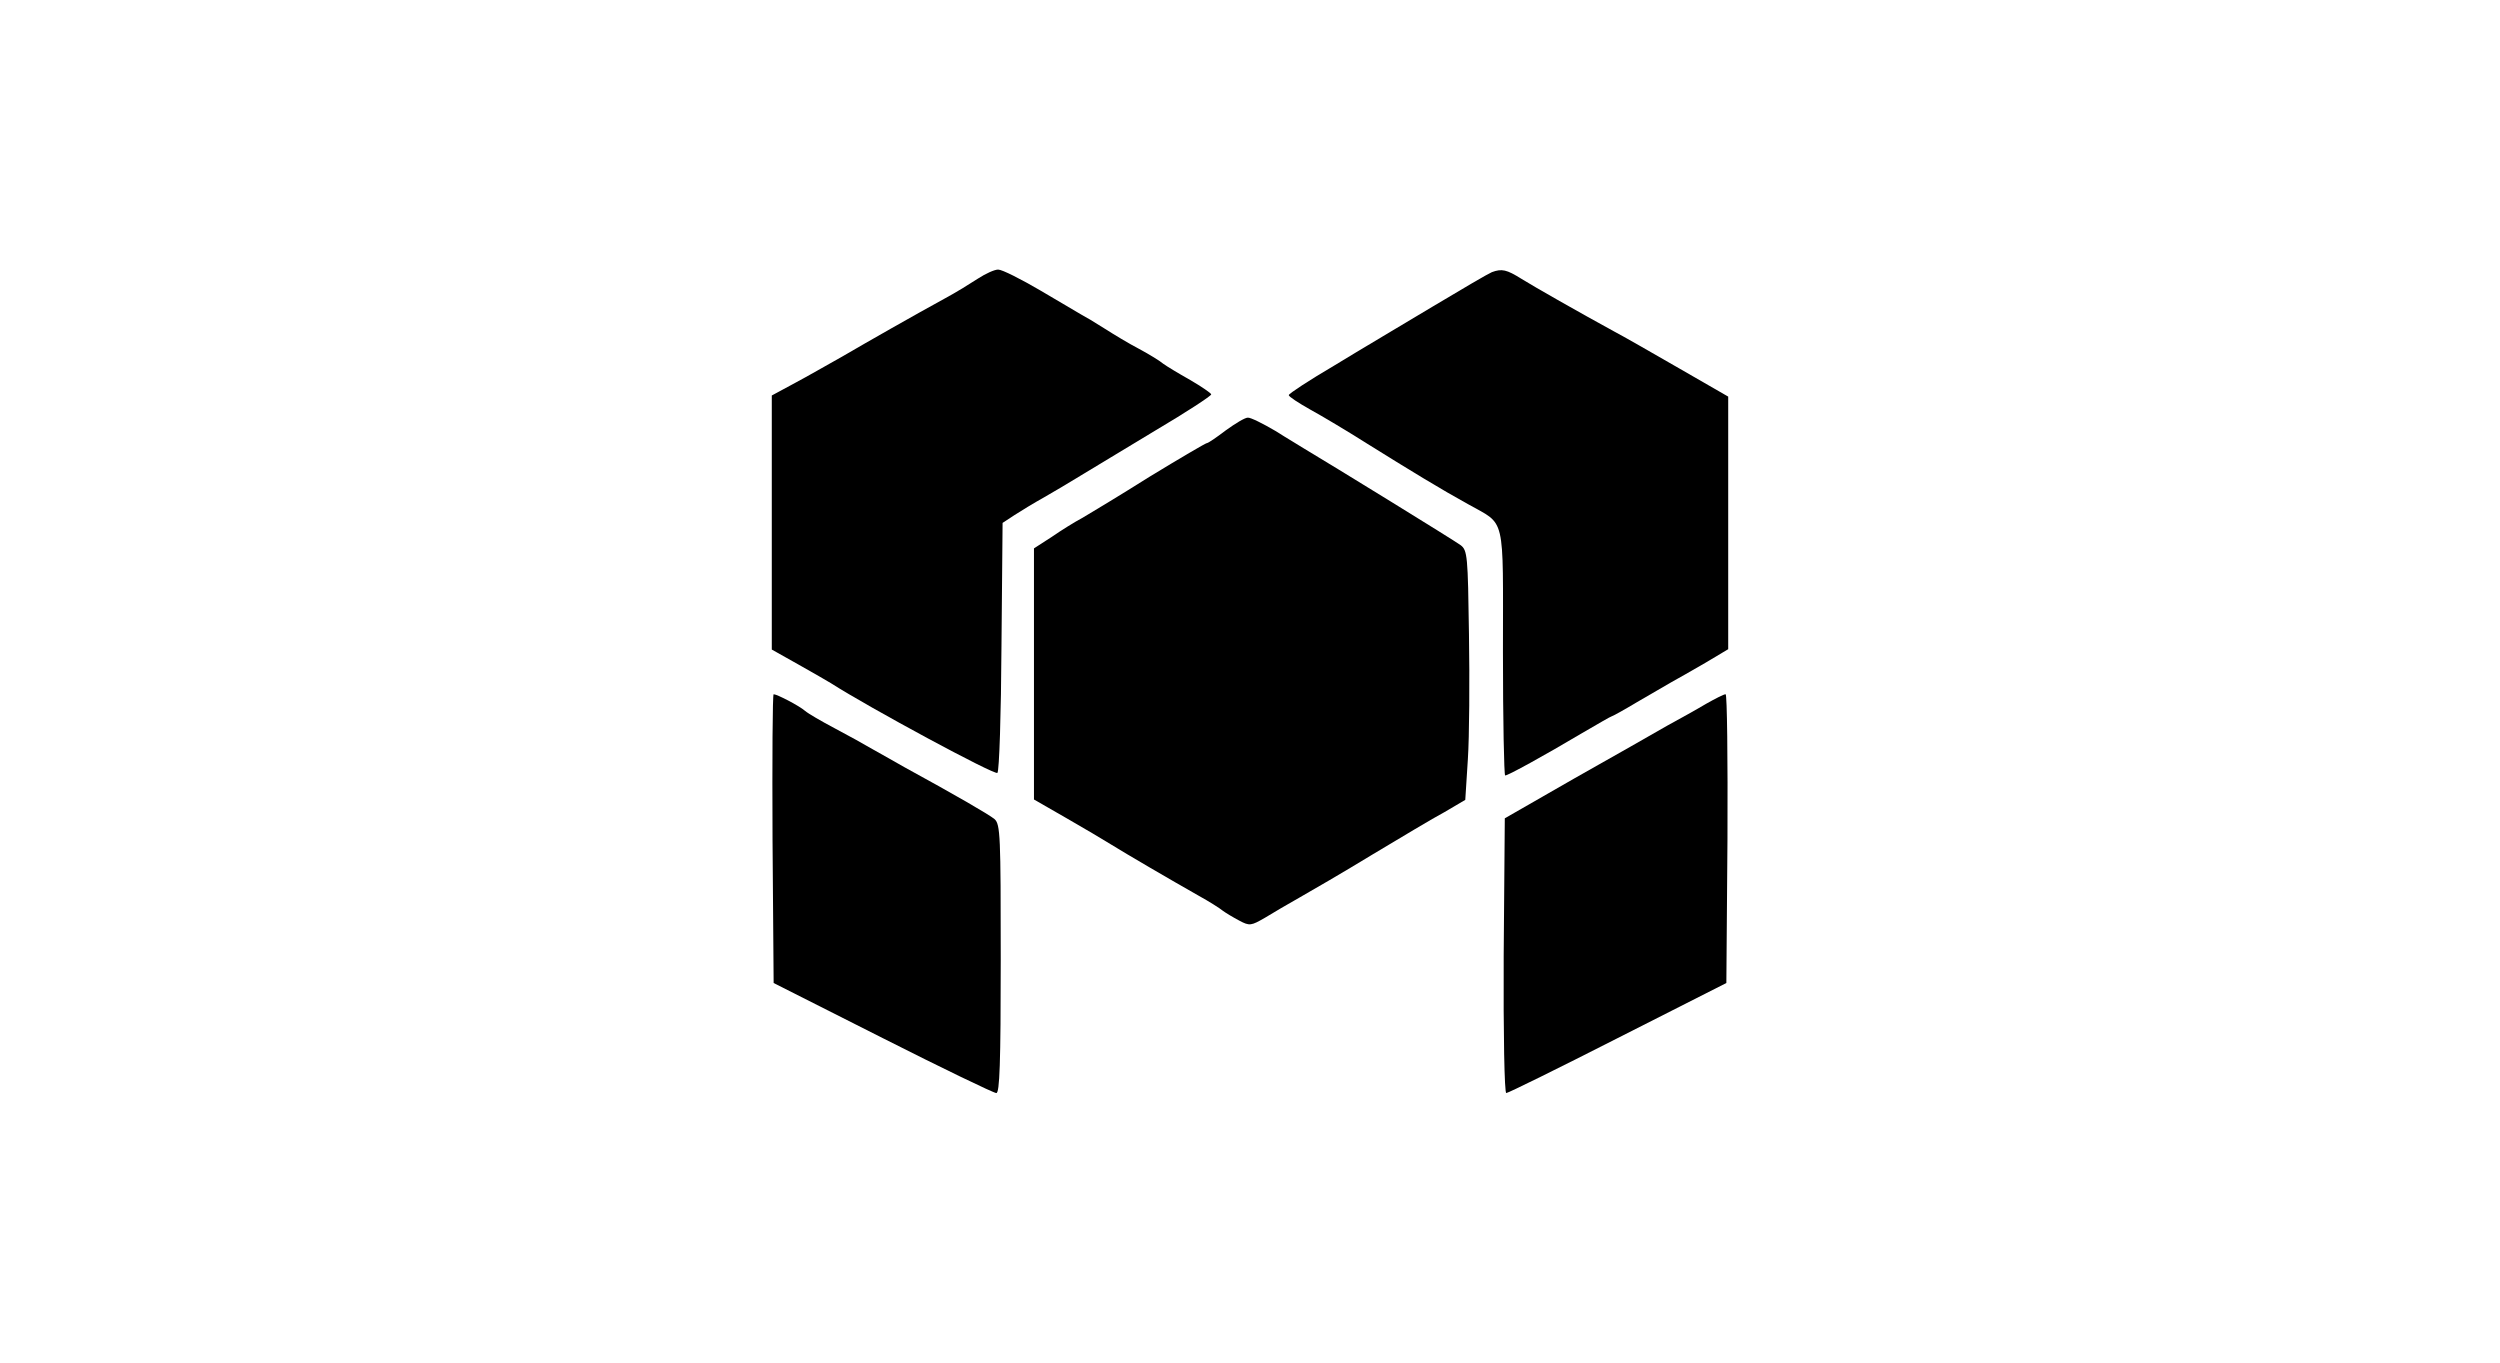
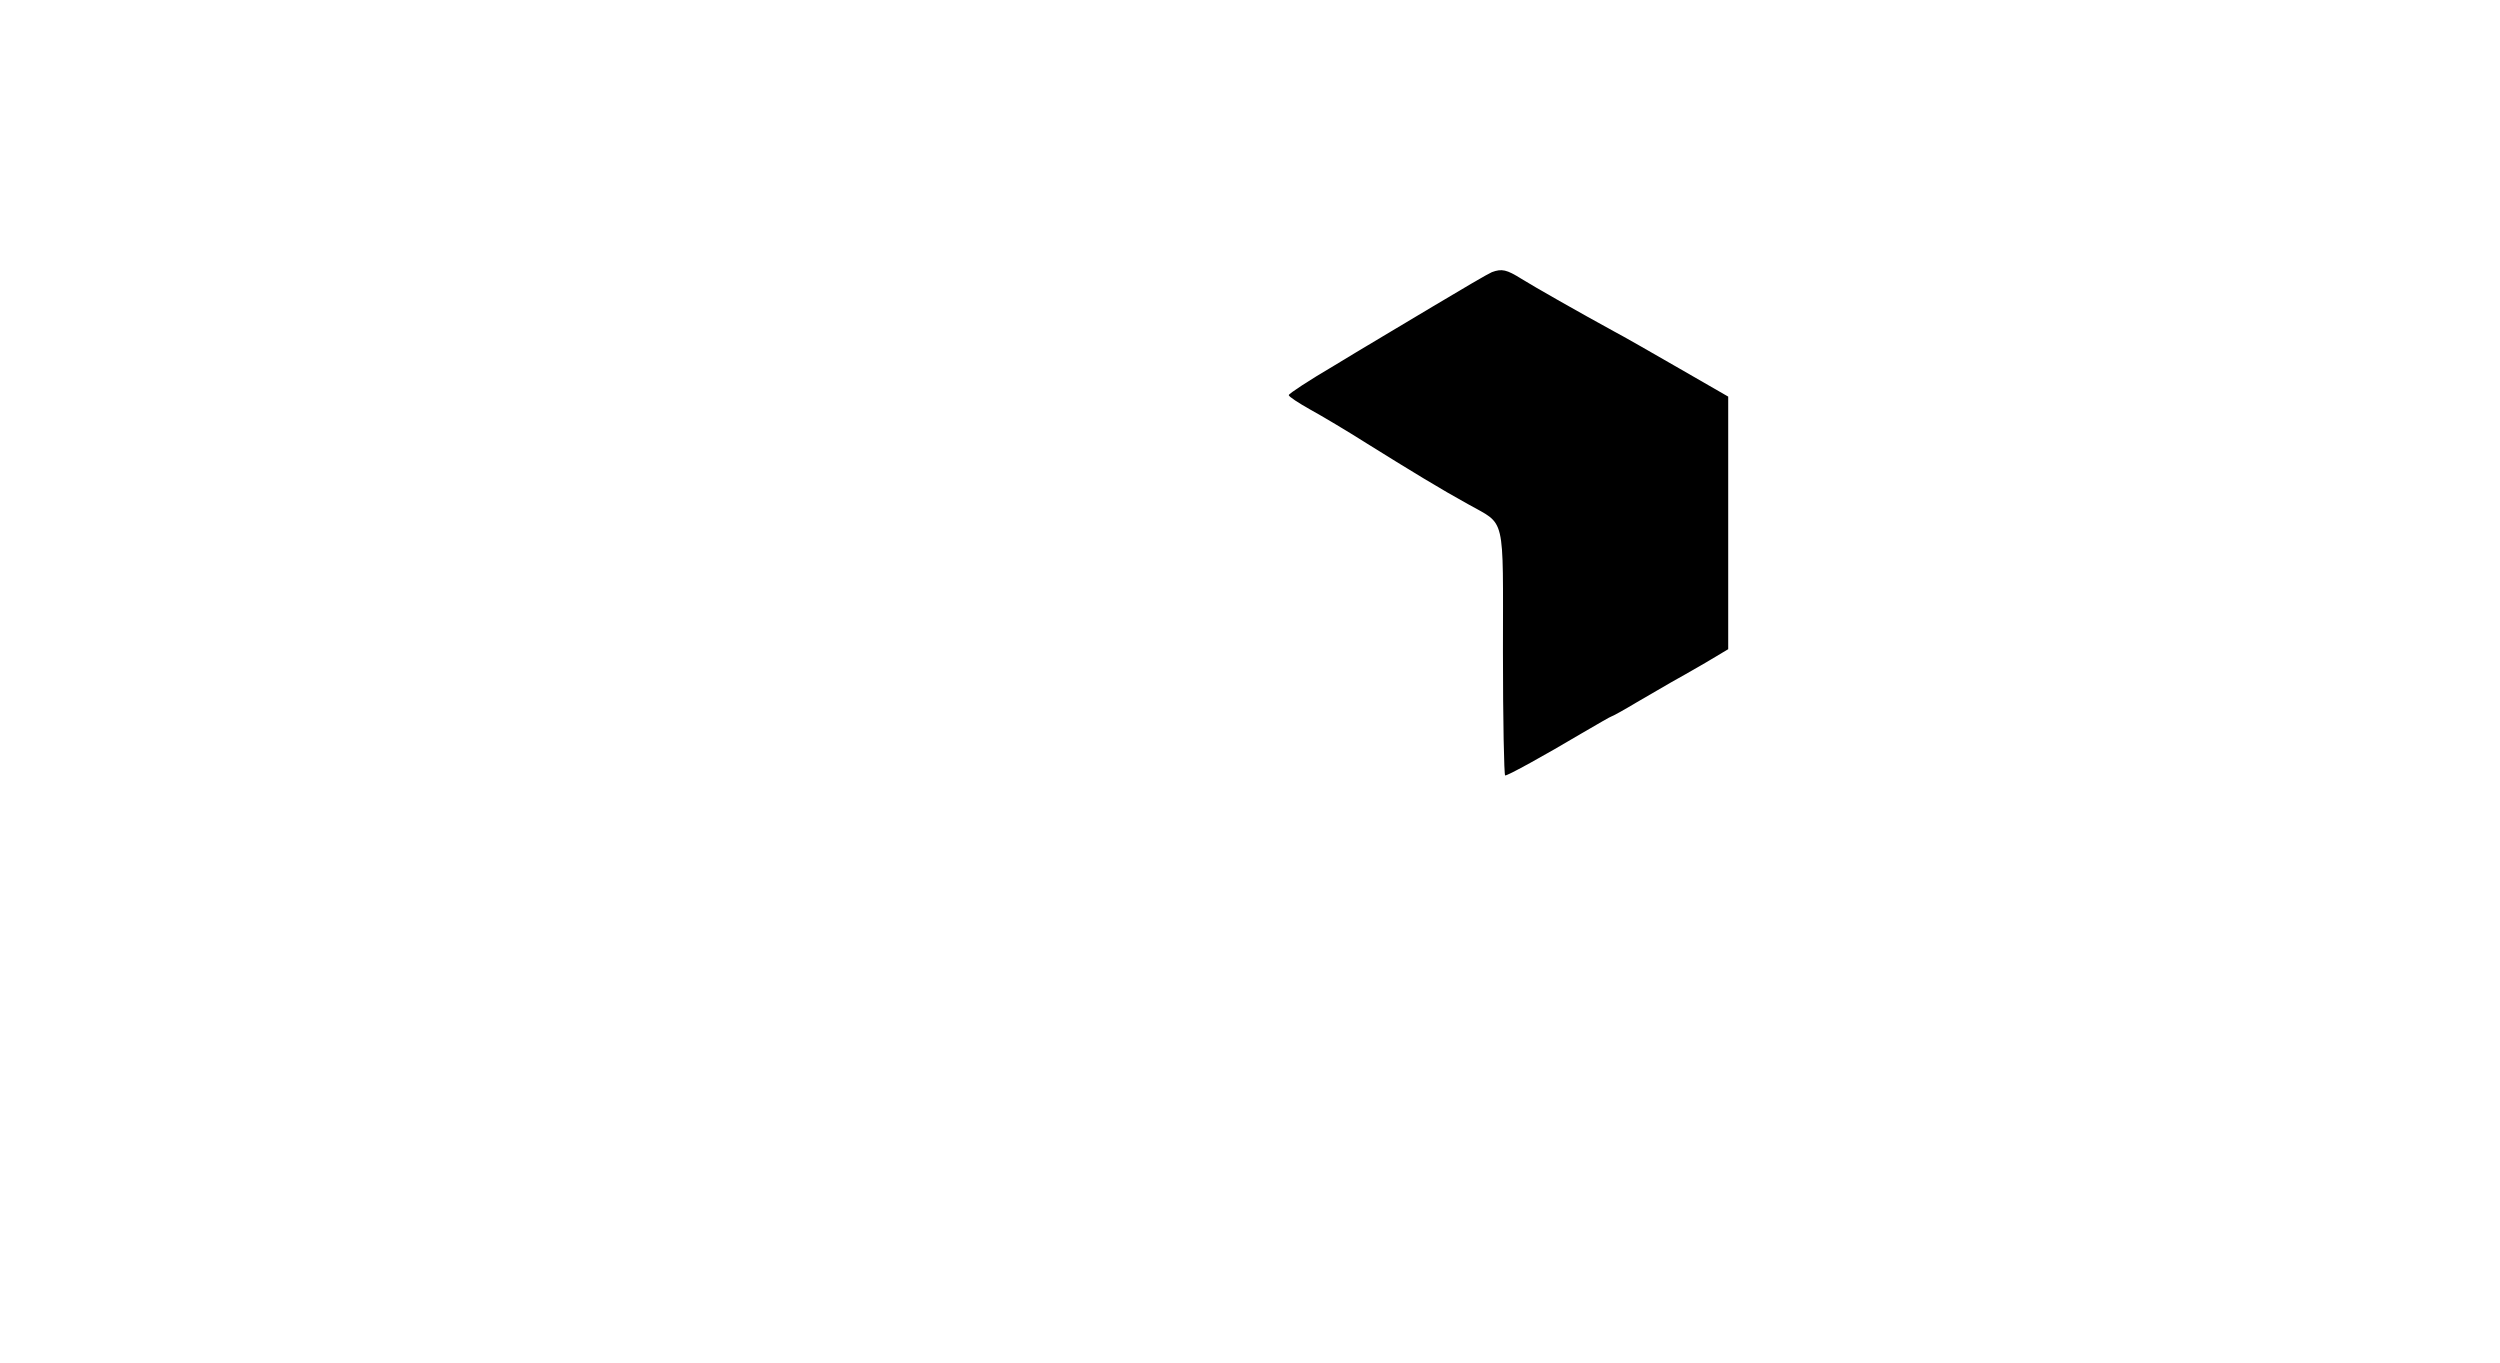
<svg xmlns="http://www.w3.org/2000/svg" version="1.0" width="677pt" height="369pt" viewBox="0 0 677 369" preserveAspectRatio="xMidYMid meet">
  <g transform="translate(0,369) scale(0.1,-0.1)" fill="#000000" stroke="none">
-     <path d="M2649 2936 c-20 -13 -60 -38 -90 -54 -84 -46 -207 -116 -279 -158 -36 -20 -93 -53 -127 -71 l-63 -34 0 -344 0 -344 73 -41 c39 -22 79 -45 87 -50 103 -66 444 -250 451 -243 5 5 10 159 11 343 l3 334 32 21 c17 11 53 33 80 48 26 15 72 42 101 60 29 18 120 72 202 122 83 49 150 93 150 97 0 3 -26 21 -57 39 -32 18 -65 38 -73 44 -8 7 -37 25 -65 40 -27 14 -70 40 -95 56 -25 16 -52 32 -60 36 -8 5 -58 34 -112 66 -53 31 -104 57 -115 57 -10 0 -34 -11 -54 -24z" />
    <path d="M4040 2953 c-8 -3 -80 -45 -160 -93 -80 -48 -200 -119 -267 -160 -68 -40 -123 -76 -123 -80 0 -4 26 -21 58 -39 31 -17 100 -58 152 -91 117 -73 204 -126 275 -165 104 -59 95 -22 95 -402 0 -183 3 -333 6 -333 8 0 106 54 207 114 43 25 79 46 81 46 2 0 33 17 68 38 35 20 77 45 93 54 17 9 58 33 93 53 l62 37 0 342 0 342 -132 76 c-73 42 -153 88 -178 101 -95 52 -213 119 -250 142 -40 25 -53 28 -80 18z" />
-     <path d="M3320 2525 c-25 -19 -48 -35 -52 -35 -3 0 -73 -41 -155 -91 -81 -51 -164 -101 -183 -112 -19 -10 -56 -33 -82 -51 l-48 -31 0 -340 0 -340 87 -50 c47 -27 103 -60 122 -72 42 -26 160 -95 236 -138 29 -16 59 -35 66 -41 8 -6 28 -18 45 -27 28 -15 32 -14 70 8 21 13 64 38 94 55 30 17 118 68 195 115 77 46 165 99 197 116 l56 33 7 110 c4 61 5 213 3 338 -3 213 -4 228 -23 242 -16 12 -349 217 -423 261 -9 6 -45 27 -78 48 -34 20 -68 37 -75 36 -8 0 -34 -16 -59 -34z" />
-     <path d="M2092 1419 l3 -391 295 -149 c162 -82 301 -149 308 -149 9 0 12 79 12 363 0 334 -1 365 -17 379 -16 13 -104 64 -243 140 -25 14 -63 36 -85 48 -22 13 -69 39 -105 58 -36 19 -72 40 -80 47 -16 14 -76 45 -85 45 -3 0 -4 -176 -3 -391z" />
-     <path d="M4620 1784 c-25 -15 -72 -41 -105 -59 -33 -19 -145 -83 -250 -142 l-190 -109 -3 -372 c-1 -214 2 -372 7 -372 5 0 141 67 302 149 l294 149 3 391 c1 215 -1 391 -5 391 -5 0 -28 -12 -53 -26z" />
  </g>
</svg>